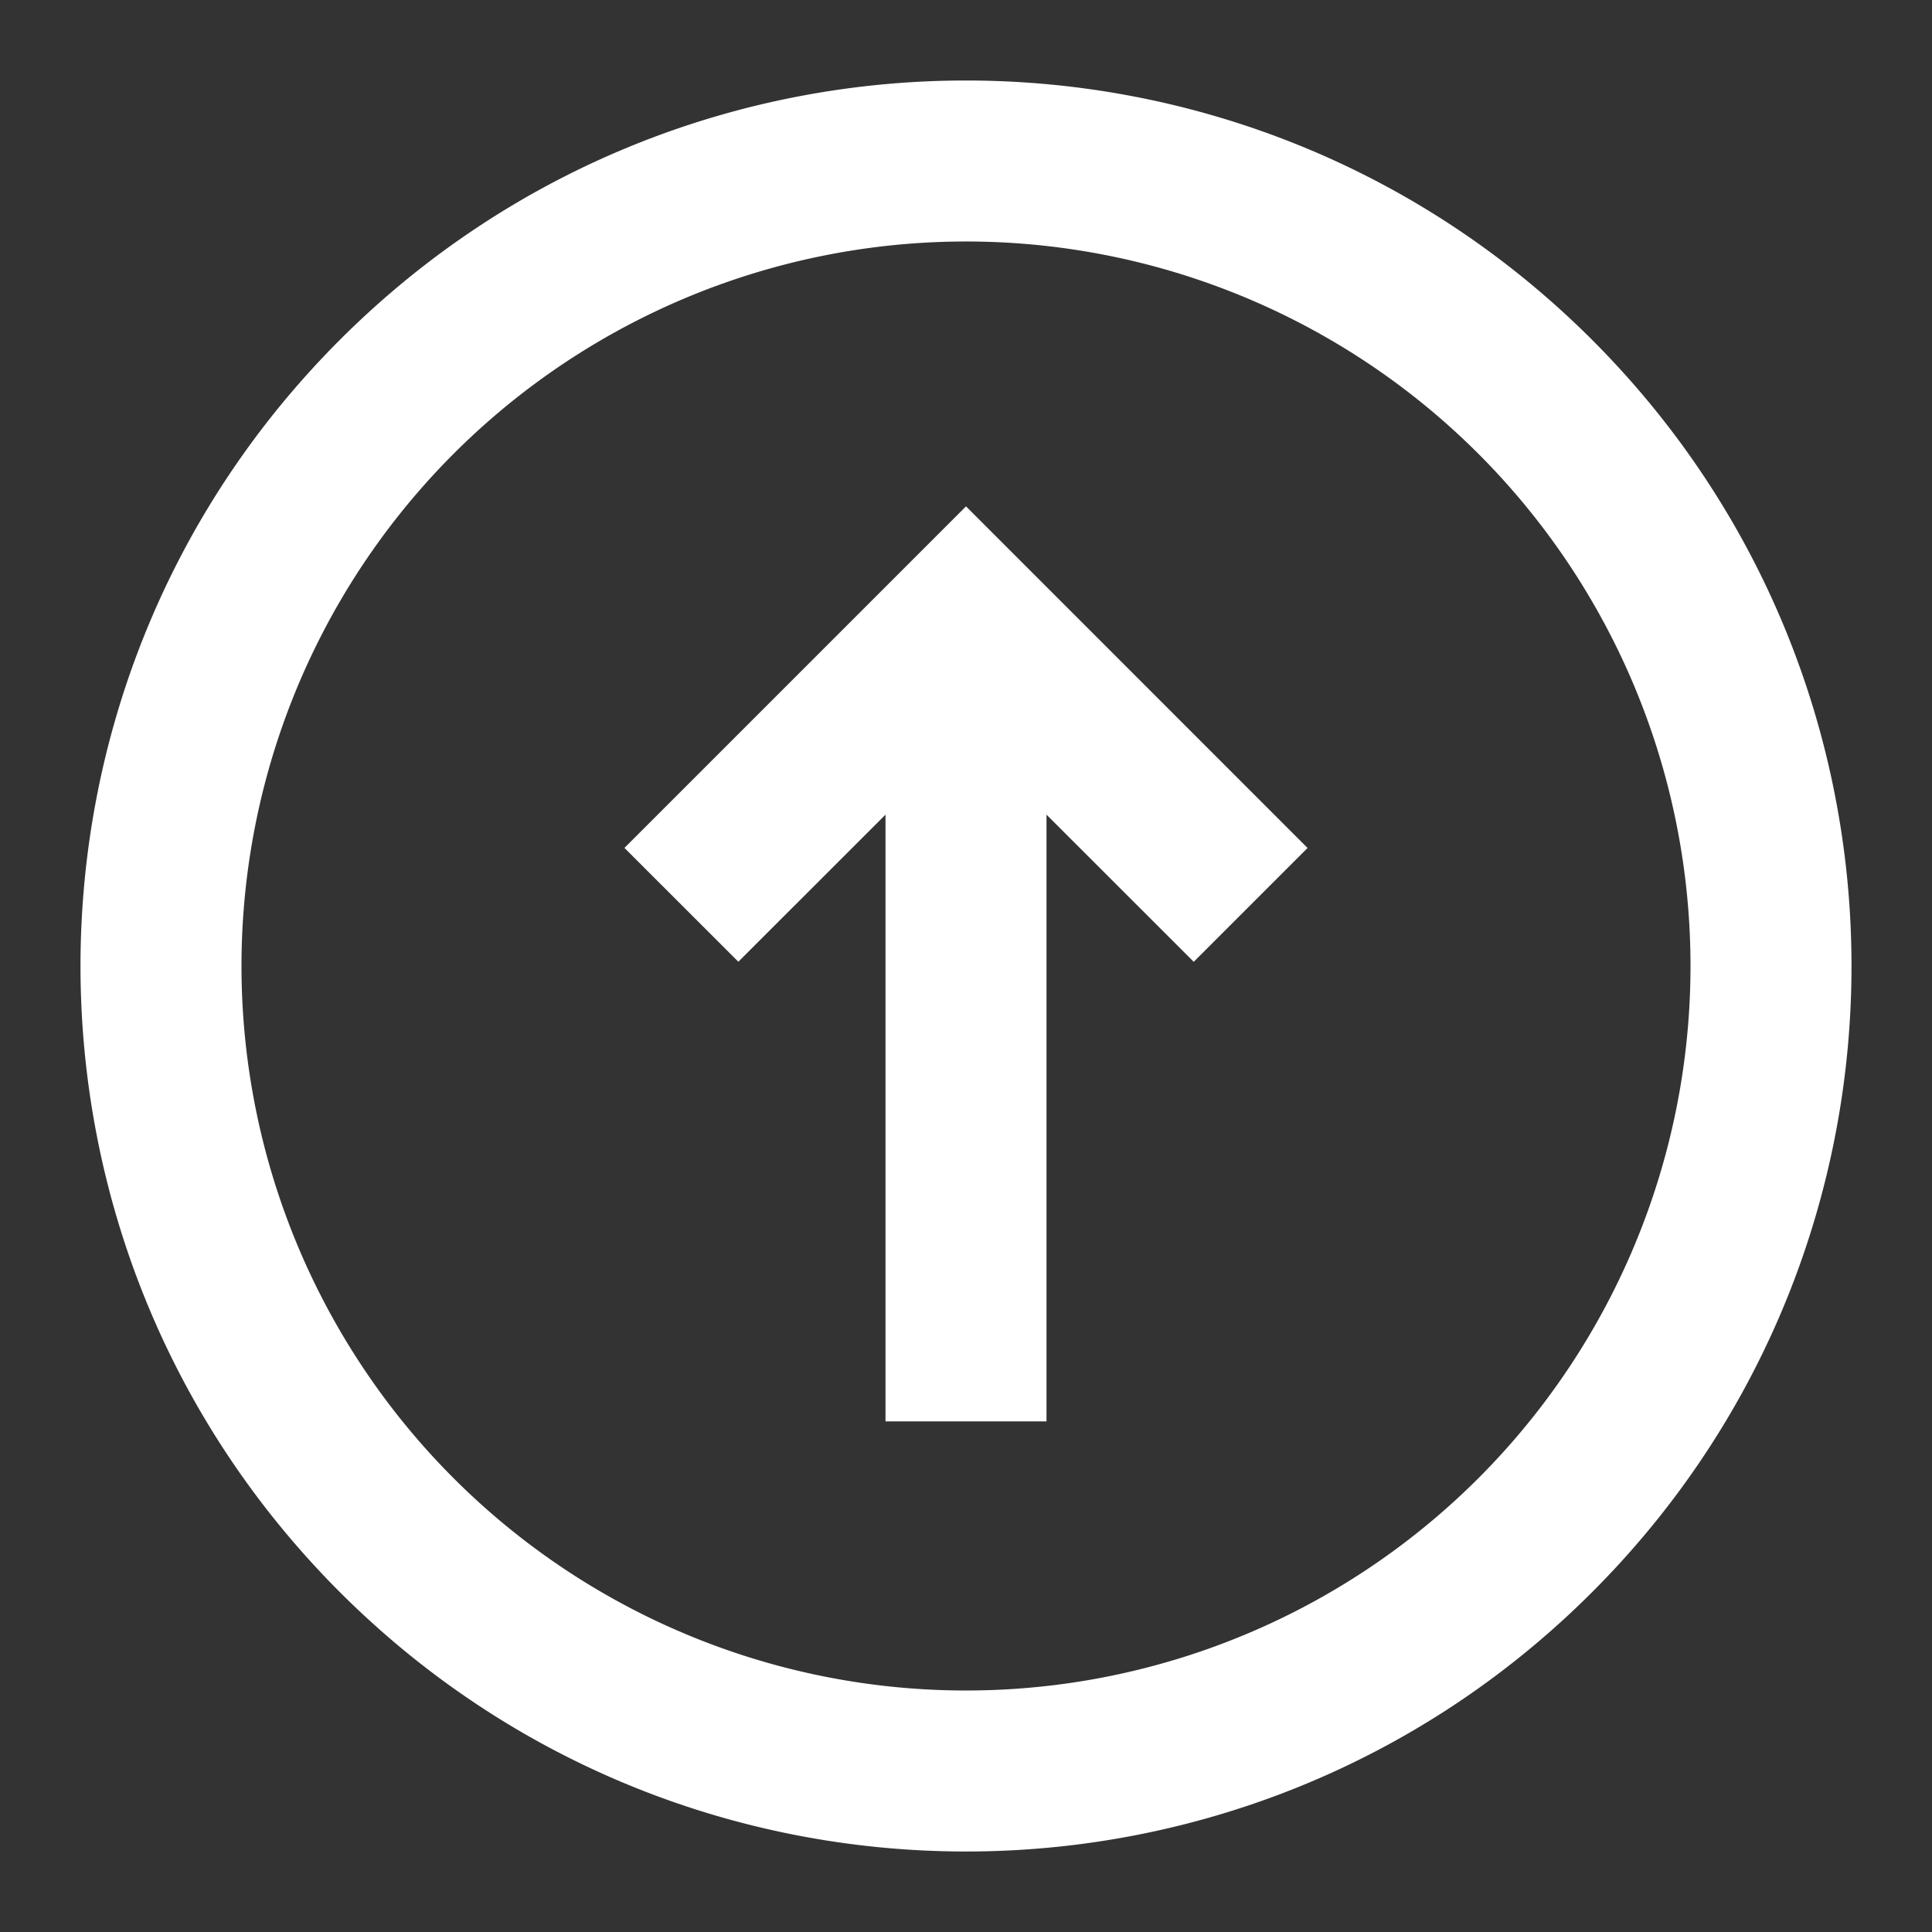
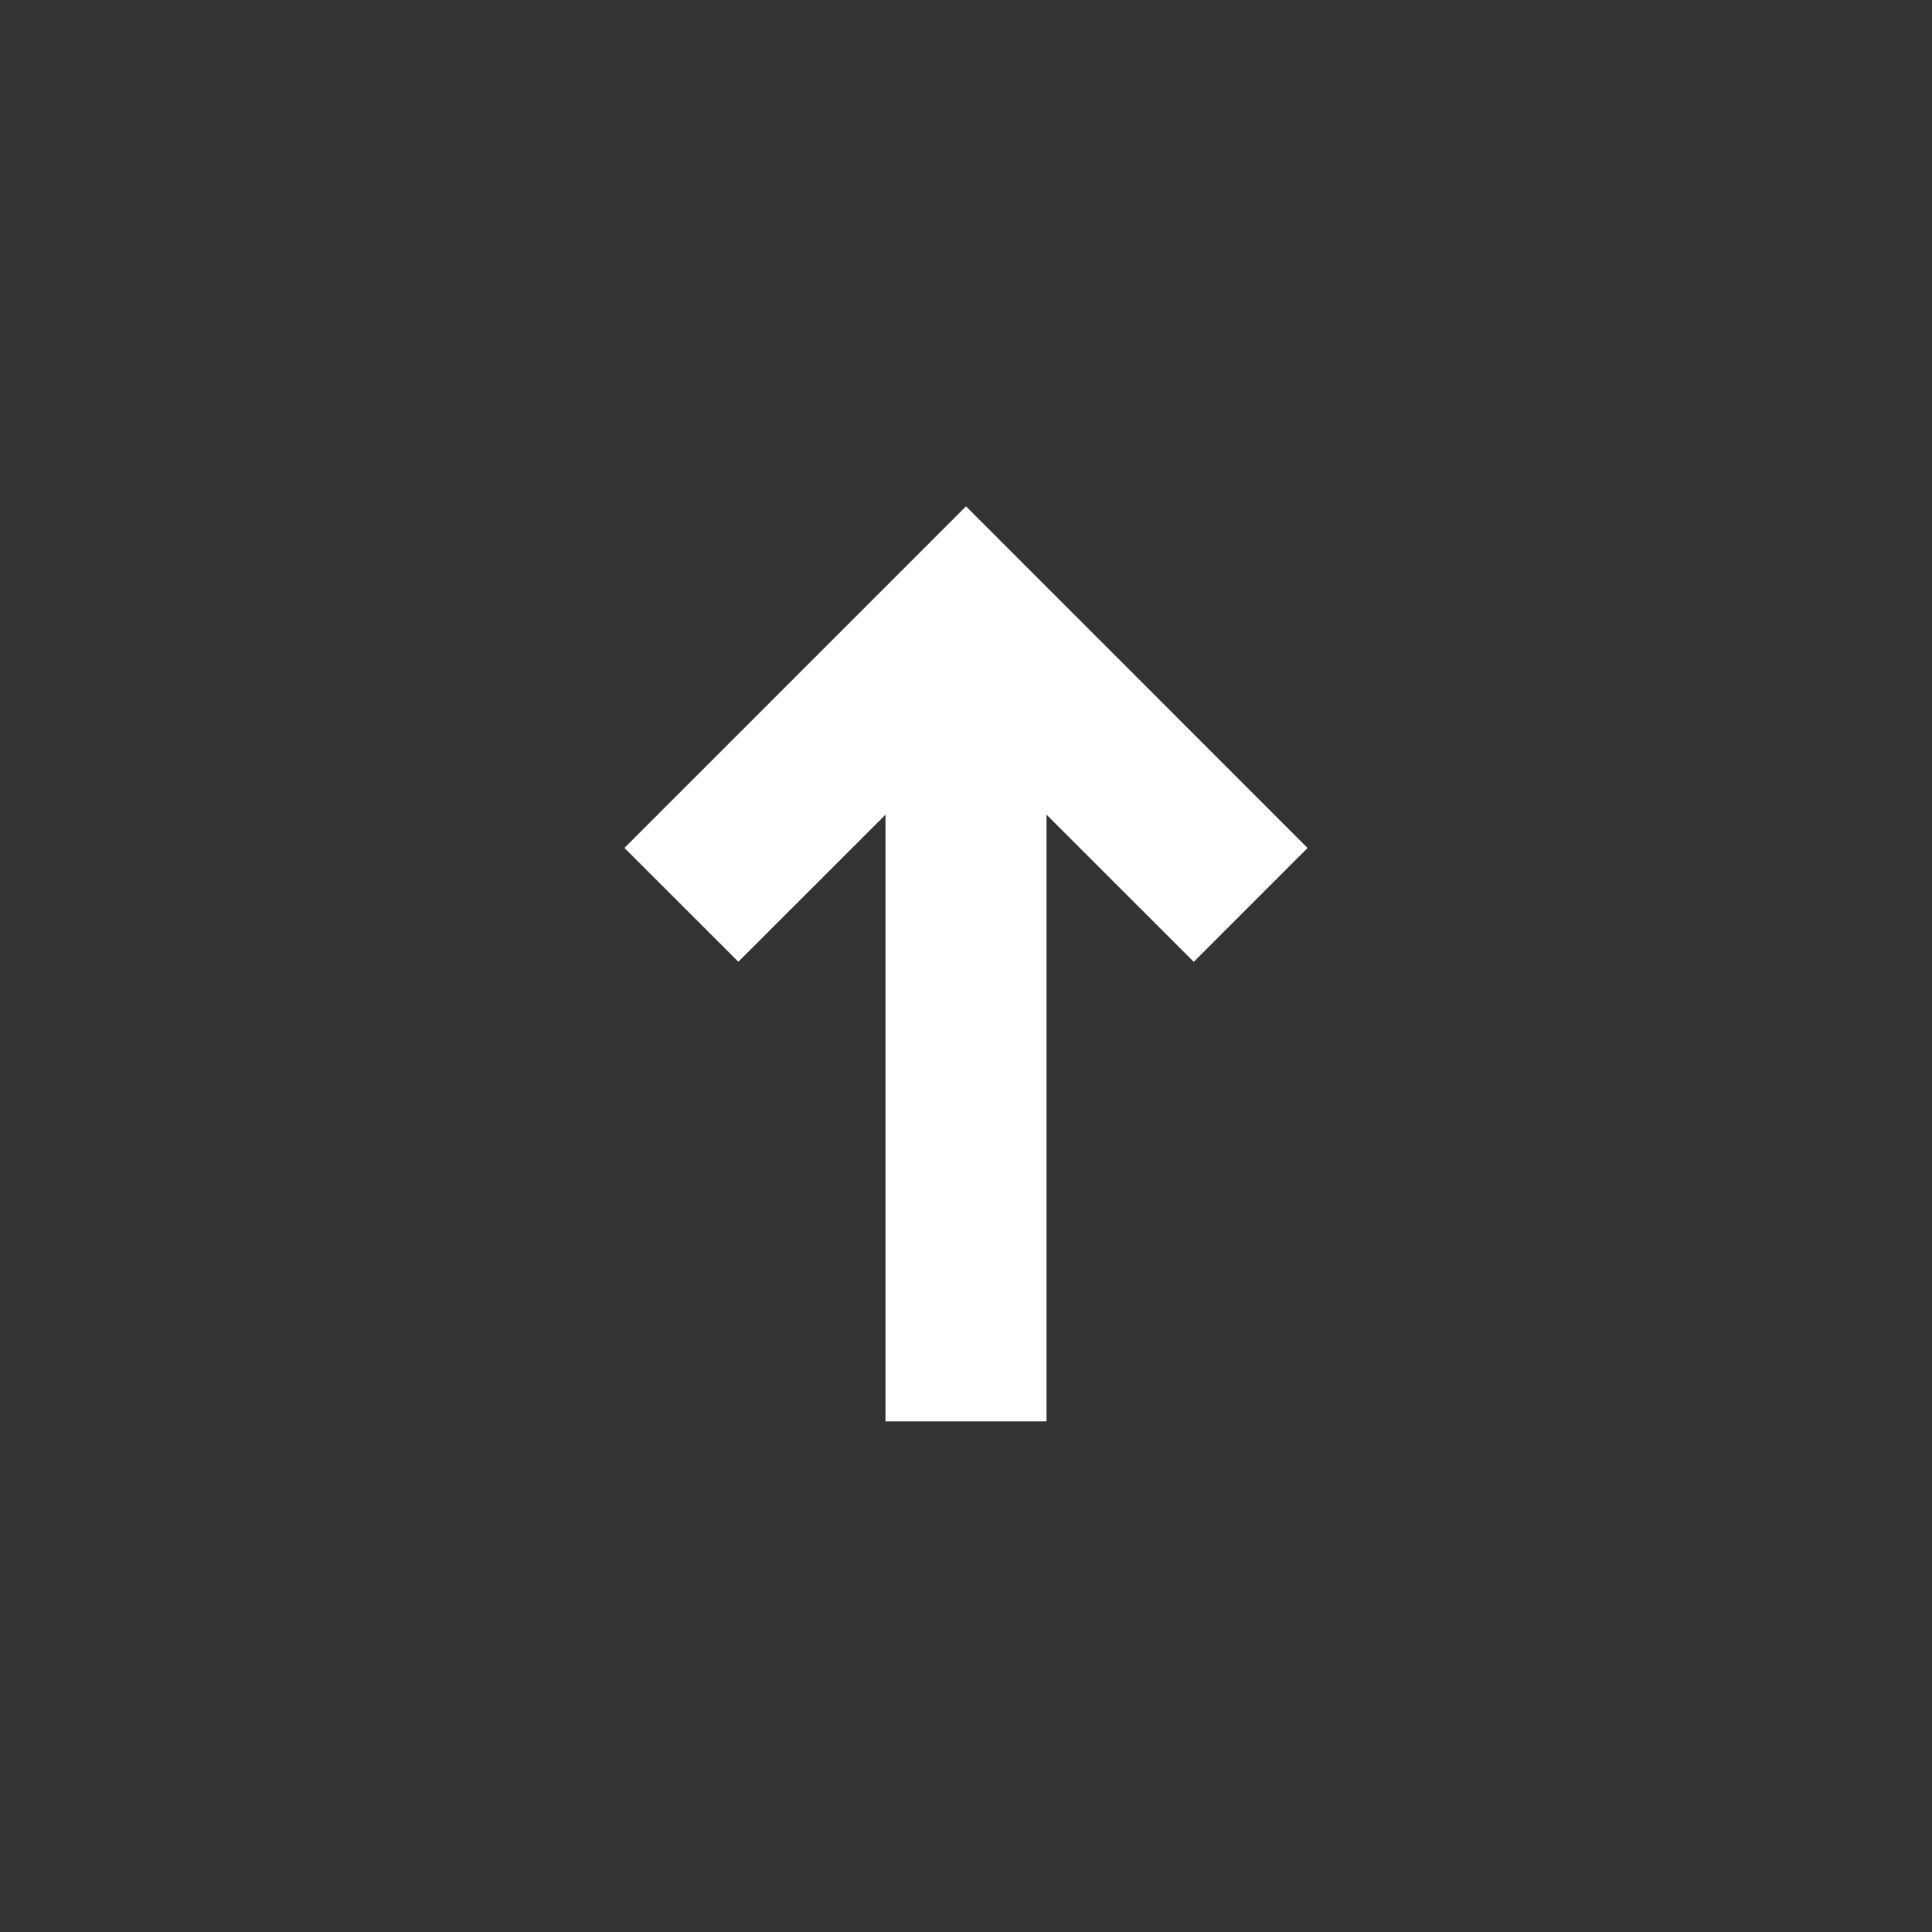
<svg xmlns="http://www.w3.org/2000/svg" width="1em" height="1em" viewBox="0 0 24 24">
  <rect x="0" y="0" width="24" height="24" fill="#333333" stroke="none" />
  <g fill="white">
    <path d="m14.829 11.948l1.414-1.414L12 6.29l-4.243 4.243l1.415 1.414L11 10.12v7.537h2V10.12z" />
-     <path fill-rule="evenodd" d="M19.778 4.222c-4.296-4.296-11.26-4.296-15.556 0s-4.296 11.26 0 15.556s11.26 4.296 15.556 0s4.296-11.26 0-15.556m-1.414 1.414A9 9 0 1 0 5.636 18.364A9 9 0 0 0 18.364 5.636" clip-rule="evenodd" />
  </g>
</svg>